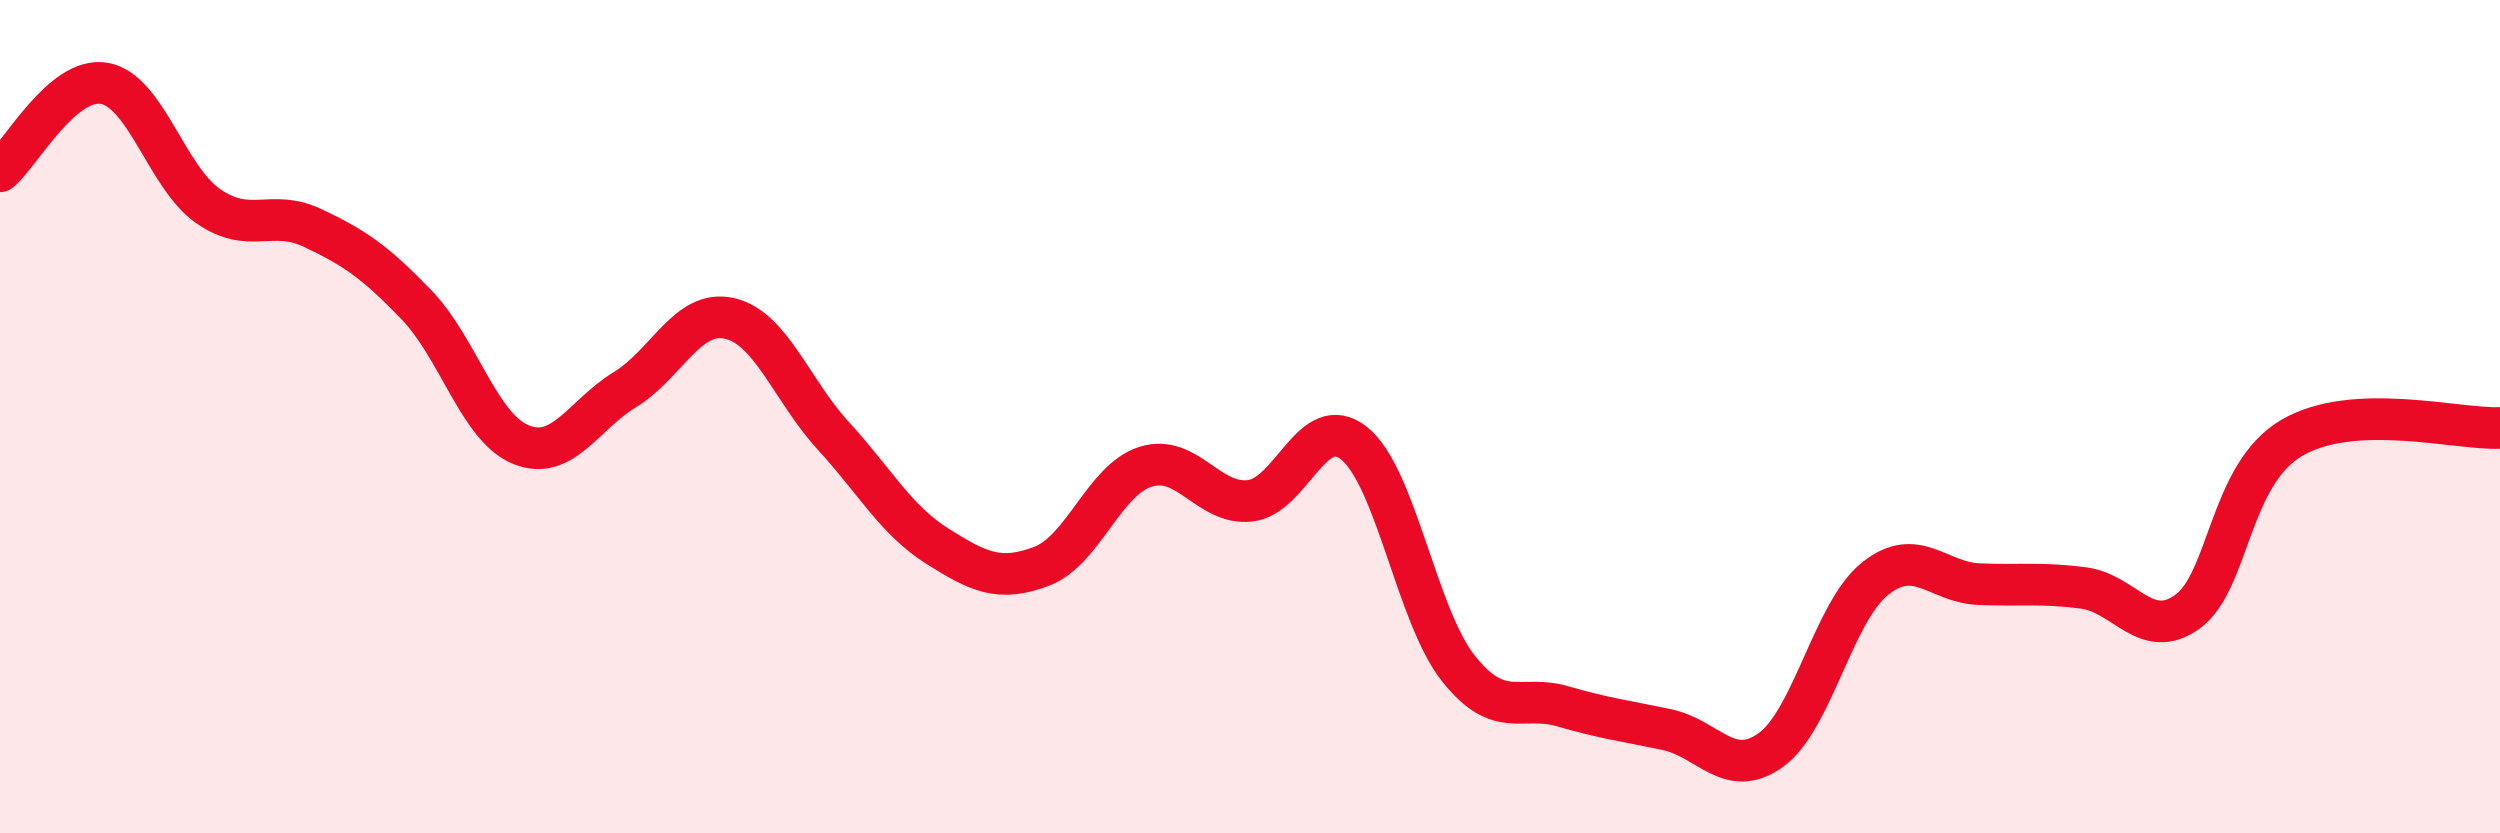
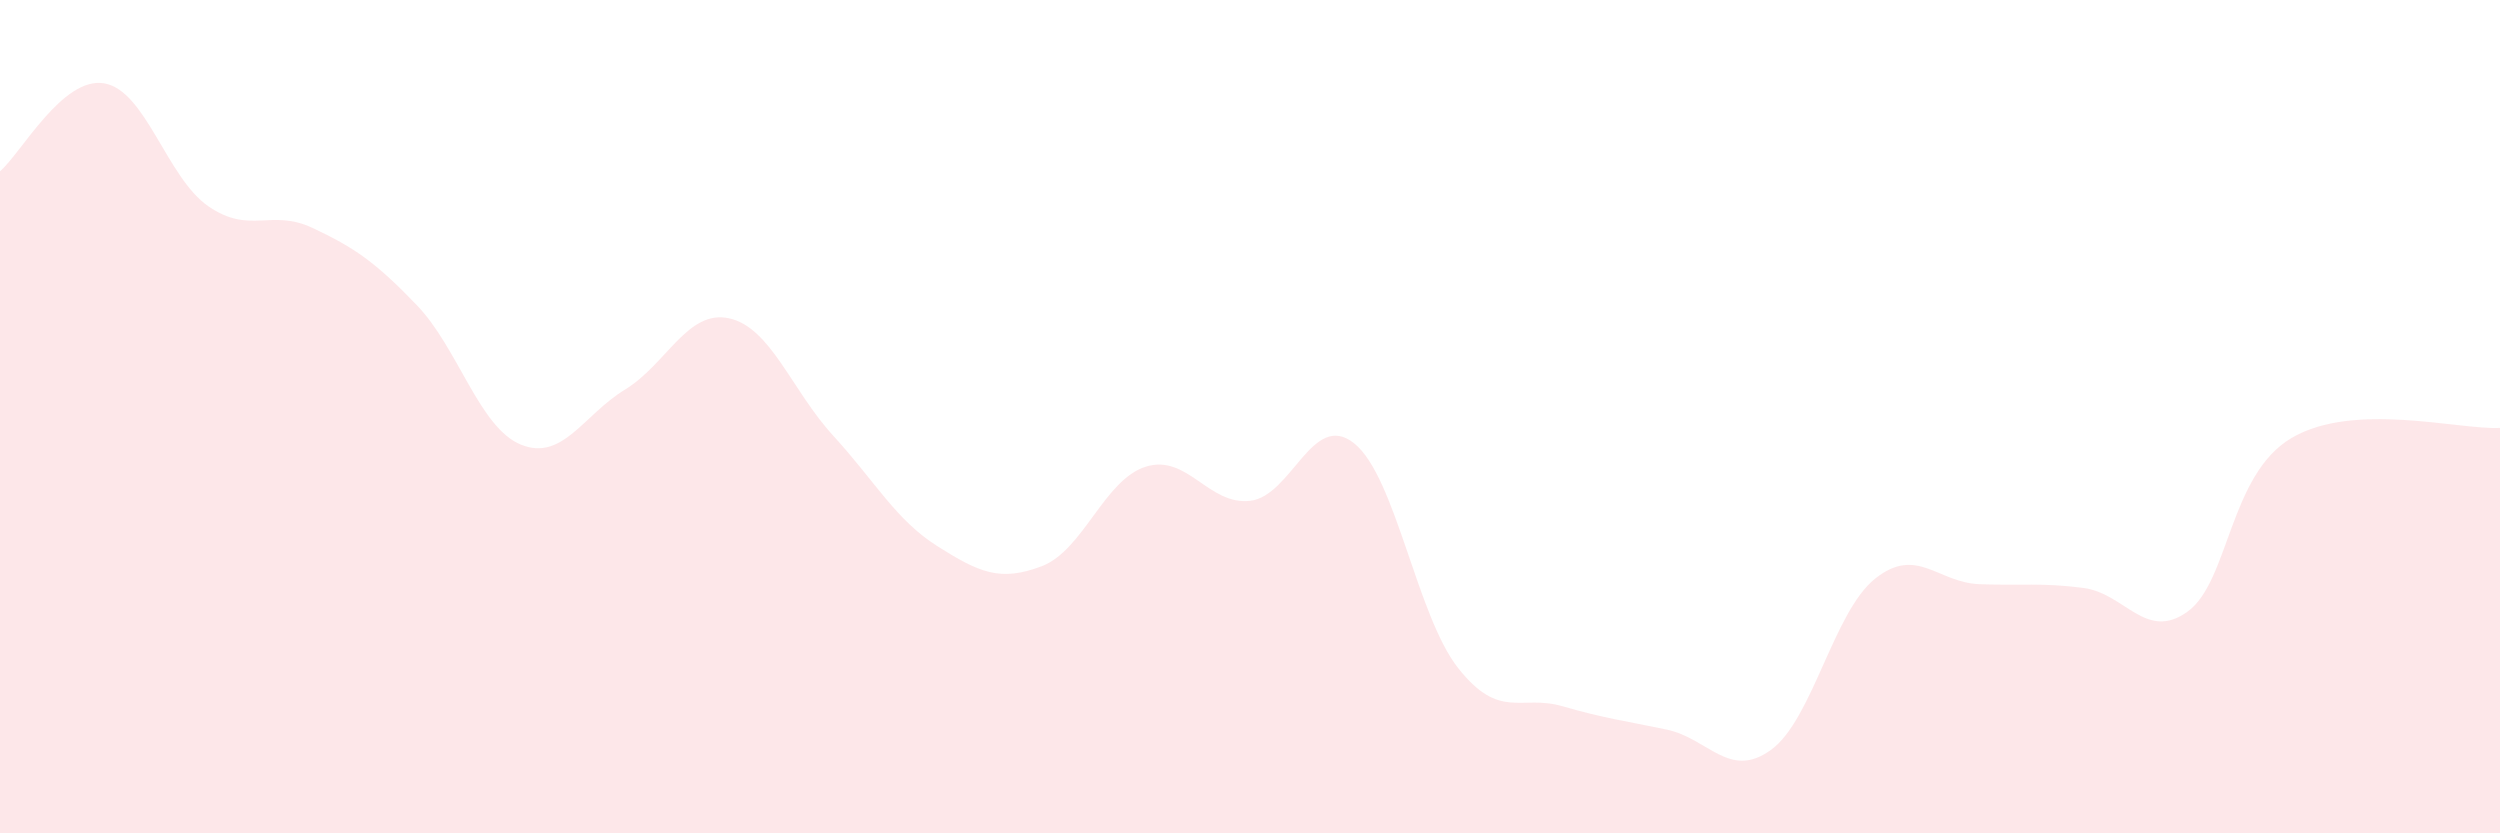
<svg xmlns="http://www.w3.org/2000/svg" width="60" height="20" viewBox="0 0 60 20">
  <path d="M 0,4.11 C 0.5,3.69 1.5,1.83 2.5,2 C 3.5,2.17 4,4.26 5,4.95 C 6,5.64 6.5,5 7.5,5.47 C 8.5,5.94 9,6.28 10,7.32 C 11,8.36 11.5,10.26 12.5,10.67 C 13.5,11.08 14,9.96 15,9.35 C 16,8.74 16.5,7.42 17.5,7.64 C 18.5,7.86 19,9.37 20,10.46 C 21,11.55 21.5,12.48 22.5,13.11 C 23.5,13.74 24,13.97 25,13.59 C 26,13.21 26.5,11.51 27.5,11.2 C 28.5,10.89 29,12.13 30,12.02 C 31,11.91 31.5,9.84 32.5,10.64 C 33.5,11.44 34,14.78 35,16.04 C 36,17.3 36.5,16.66 37.5,16.95 C 38.5,17.24 39,17.3 40,17.51 C 41,17.72 41.5,18.72 42.5,18 C 43.5,17.28 44,14.69 45,13.89 C 46,13.09 46.5,13.98 47.5,14.02 C 48.5,14.06 49,13.98 50,14.11 C 51,14.24 51.5,15.4 52.5,14.68 C 53.5,13.96 53.5,11.39 55,10.51 C 56.5,9.63 59,10.32 60,10.27L60 20L0 20Z" fill="#EB0A25" opacity="0.1" stroke-linecap="round" stroke-linejoin="round" />
-   <path d="M 0,4.11 C 0.5,3.69 1.5,1.83 2.5,2 C 3.5,2.17 4,4.26 5,4.95 C 6,5.64 6.5,5 7.5,5.47 C 8.5,5.94 9,6.28 10,7.32 C 11,8.36 11.5,10.26 12.5,10.67 C 13.5,11.08 14,9.96 15,9.35 C 16,8.74 16.5,7.42 17.5,7.64 C 18.5,7.86 19,9.37 20,10.46 C 21,11.55 21.5,12.48 22.5,13.11 C 23.5,13.74 24,13.97 25,13.59 C 26,13.21 26.5,11.51 27.5,11.2 C 28.5,10.89 29,12.13 30,12.02 C 31,11.91 31.5,9.84 32.5,10.64 C 33.5,11.44 34,14.78 35,16.04 C 36,17.3 36.5,16.66 37.5,16.95 C 38.5,17.24 39,17.3 40,17.51 C 41,17.72 41.5,18.72 42.5,18 C 43.5,17.28 44,14.69 45,13.89 C 46,13.09 46.5,13.98 47.5,14.02 C 48.5,14.06 49,13.98 50,14.11 C 51,14.24 51.5,15.4 52.5,14.68 C 53.5,13.96 53.5,11.39 55,10.51 C 56.5,9.63 59,10.32 60,10.27" stroke="#EB0A25" stroke-width="1" fill="none" stroke-linecap="round" stroke-linejoin="round" />
</svg>